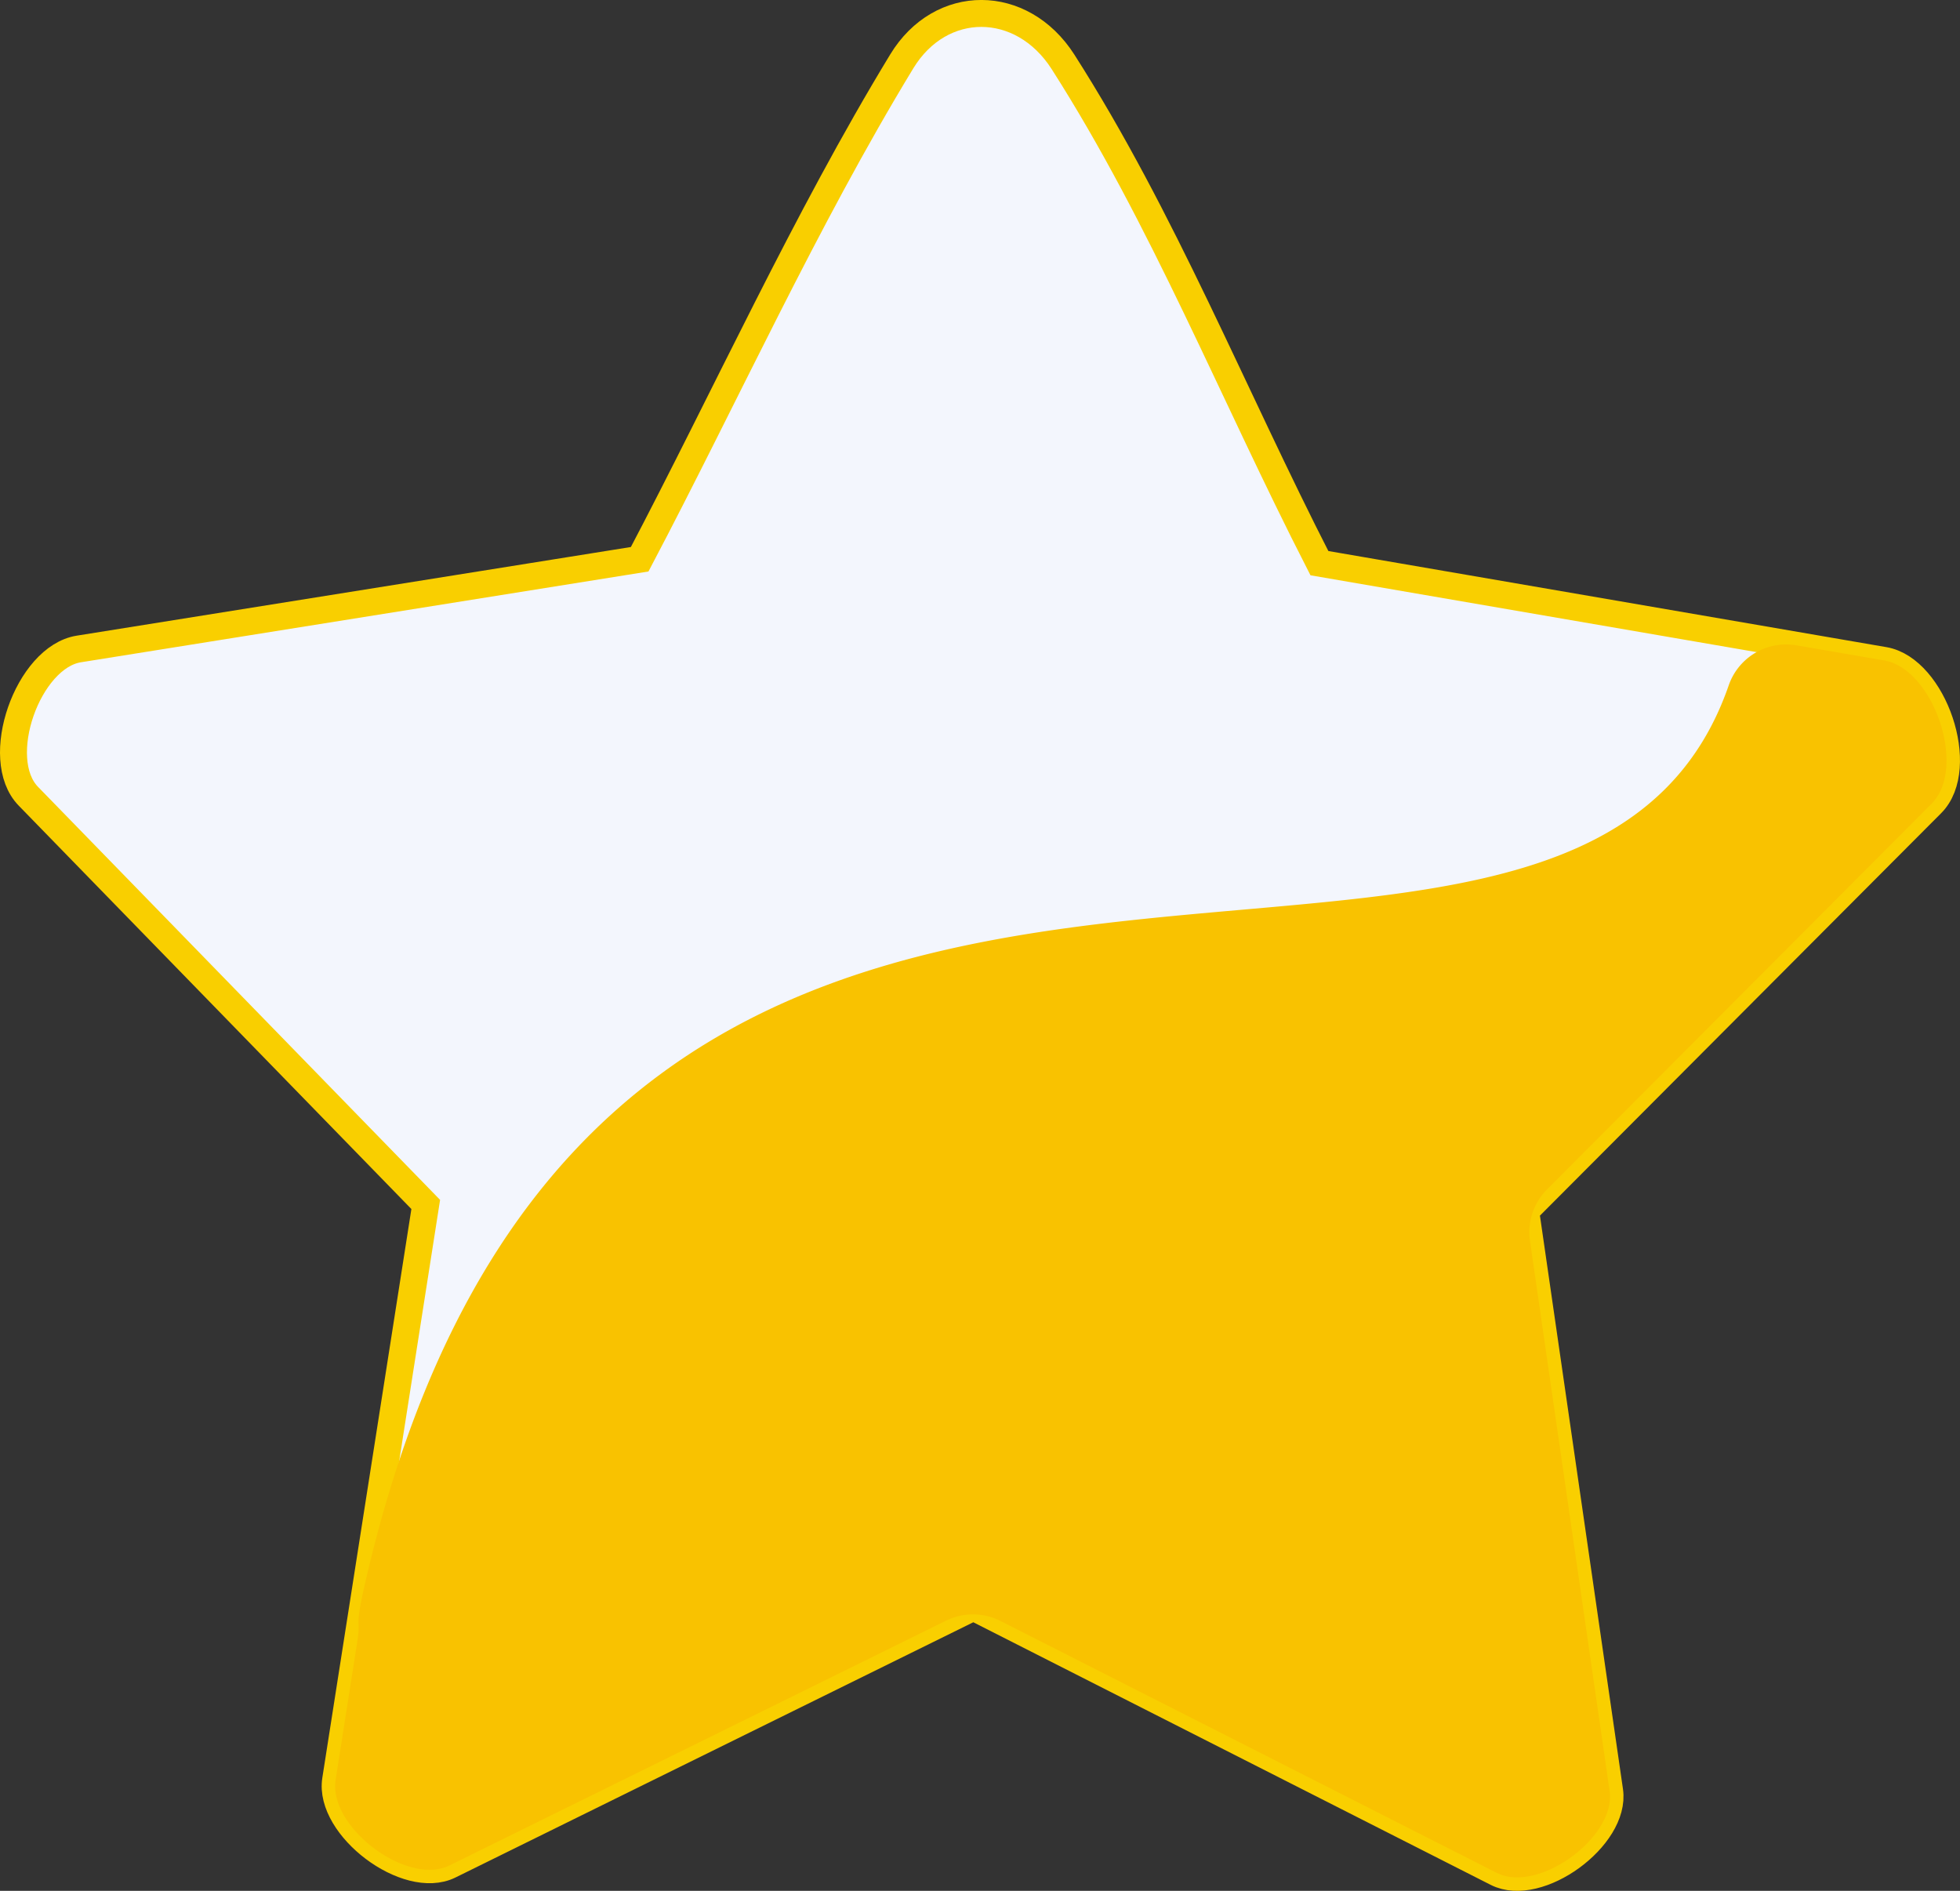
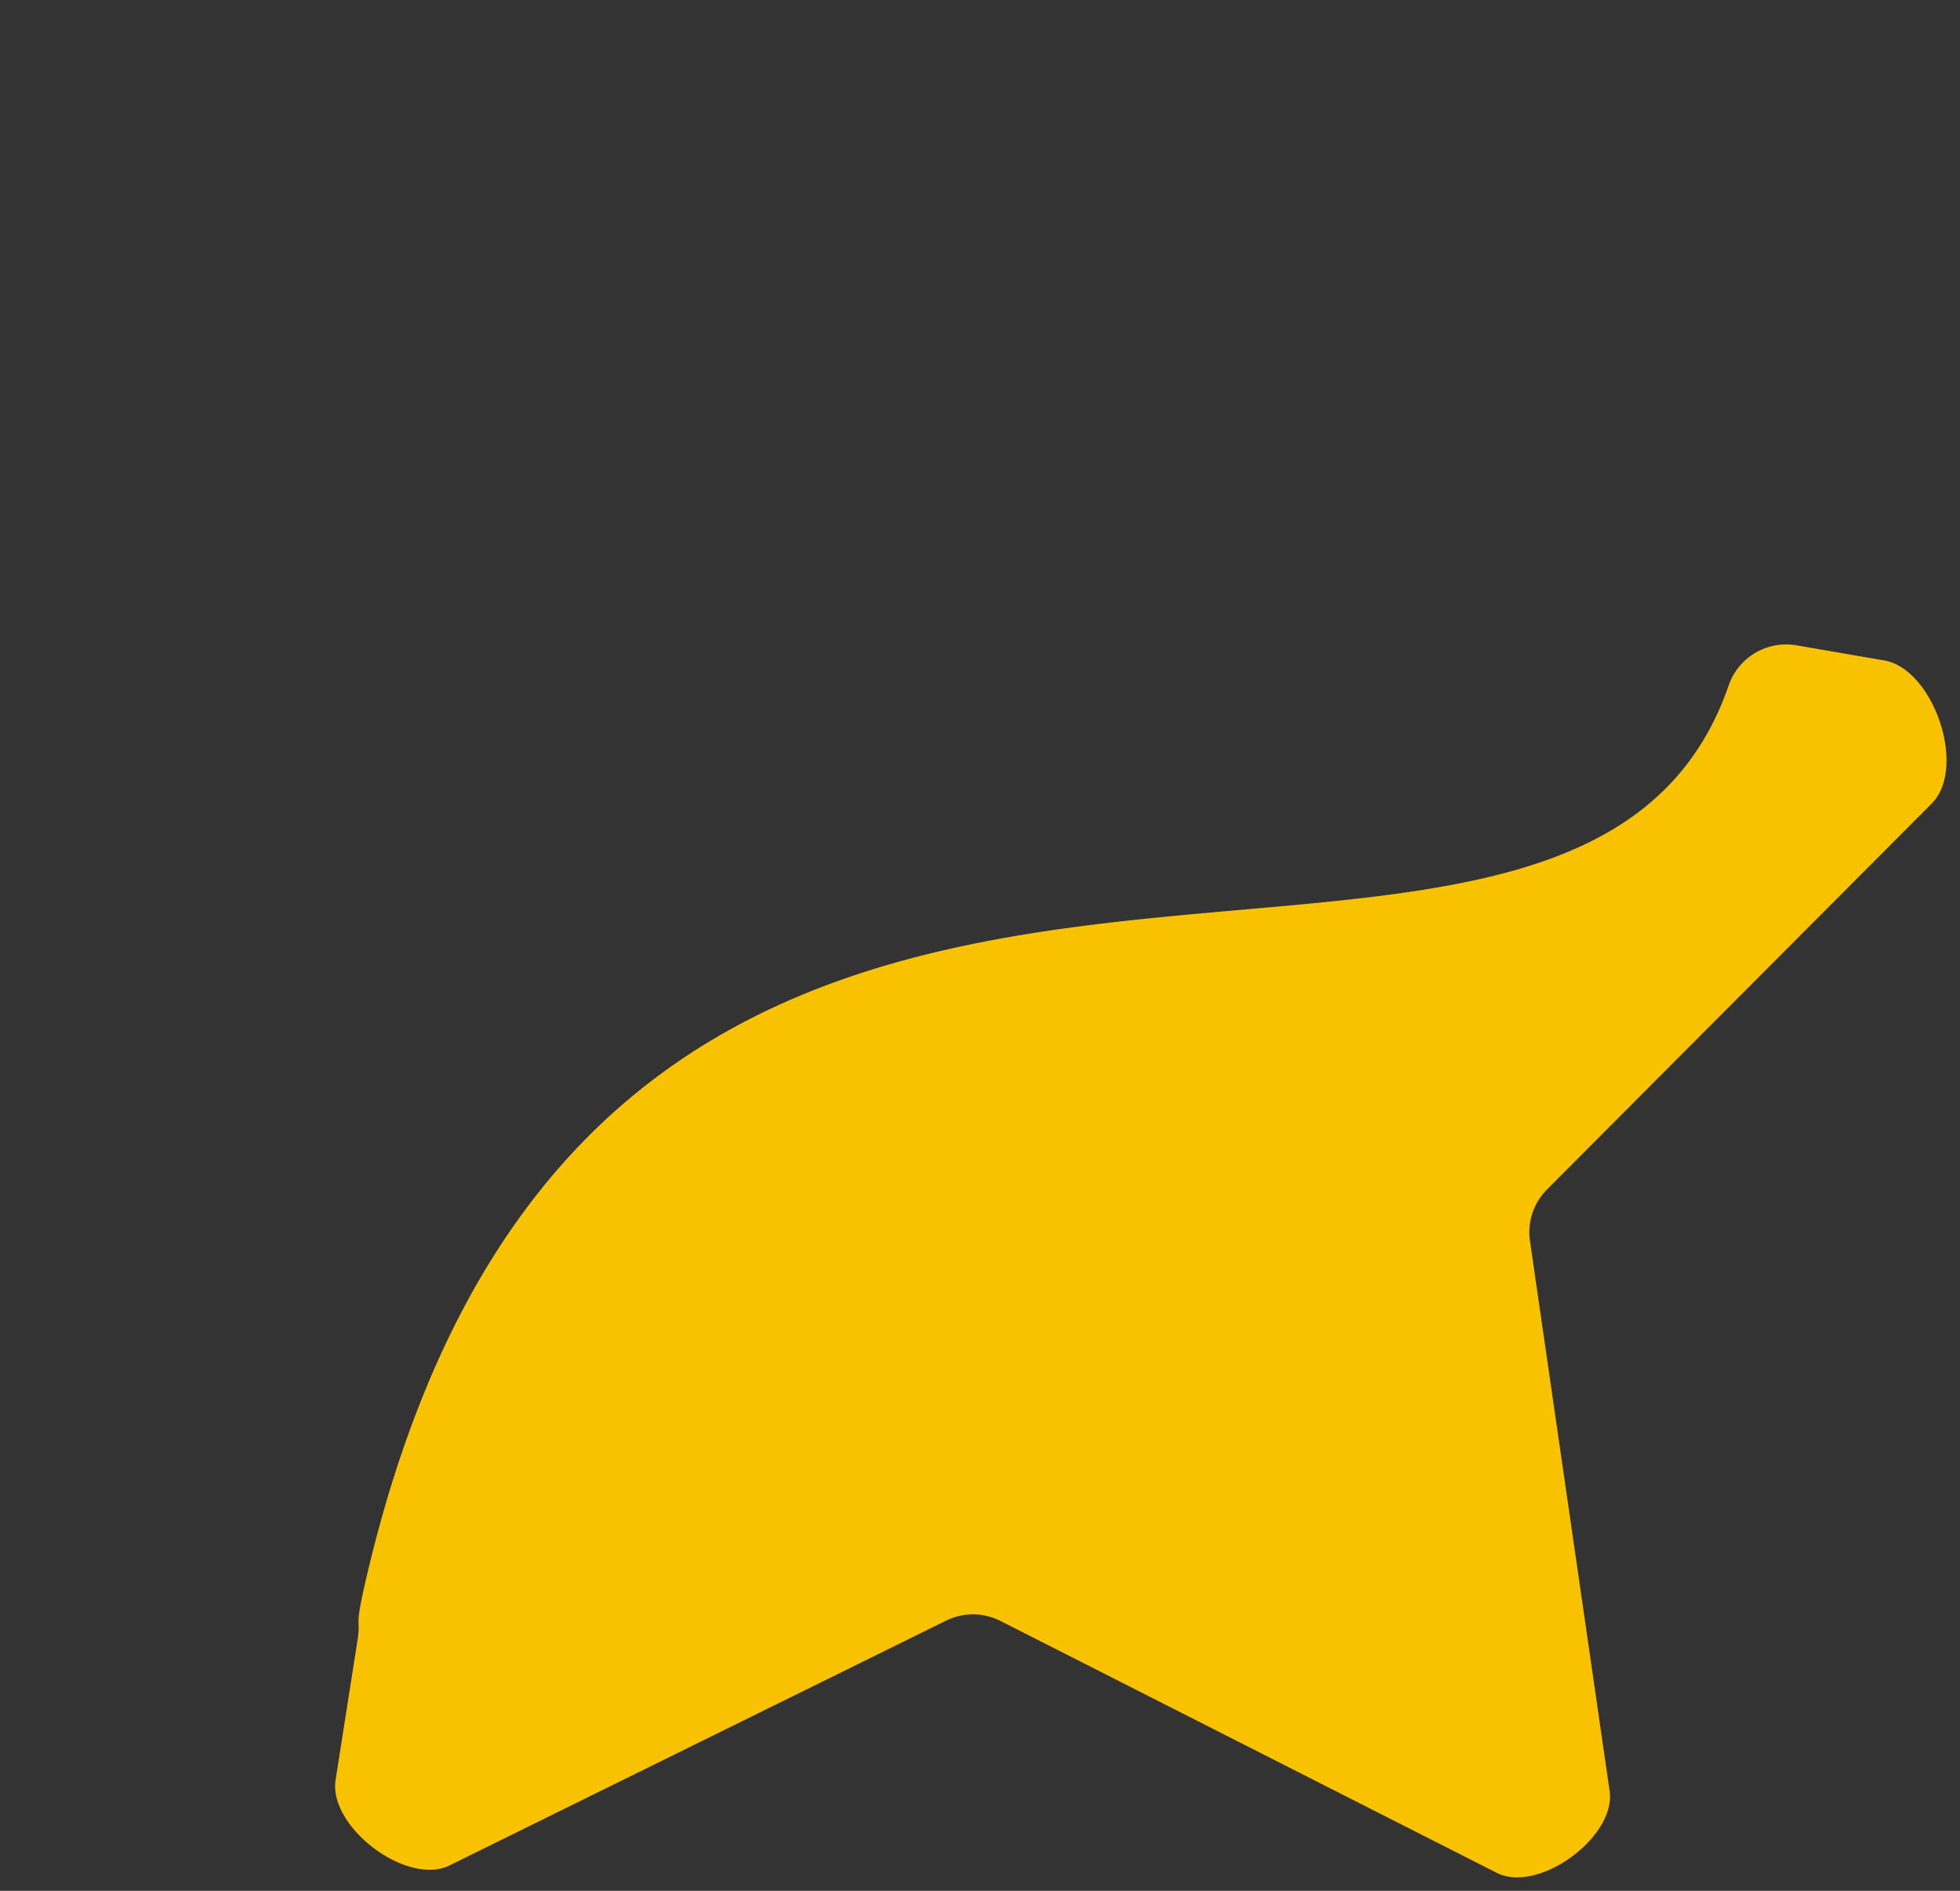
<svg xmlns="http://www.w3.org/2000/svg" viewBox="0 0 727.4 701.74">
  <rect x="0" y="0" width="727.4" height="701.74" fill="#333333" stroke="none" />
  <defs>
    <style>.cls-1{fill:#f3f6fd;stroke:#f9cf00;stroke-miterlimit:10;stroke-width:10px;}.cls-2{fill:#f9c200;}</style>
  </defs>
  <g id="Warstwa_2" data-name="Warstwa 2">
    <g id="Layer_1" data-name="Layer 1">
-       <path class="cls-1" d="M334.67,22.77c-35.88,59-65.38,124.2-97.27,184.78L29.24,240.85c-18.89,3-32.28,40.73-18.71,54.66L158,447,124.56,660.57c-2.72,17.4,26.44,39.54,42.29,31.72l194.4-95.82,194.24,98.59c15.43,7.83,44.35-13.33,41.88-30.39L566.2,449.39,716.86,298.27c13.32-13.36.69-50-17.58-53.17L489.66,209c-32.25-63-58-127.9-95.17-186.07C379.2-.93,349.12-1,334.67,22.77Z" />
      <path class="cls-2" d="M641.56,254.37C582,426.19,226.38,212.18,137,581.17c-6.2,25.58-2.82,18-4.36,27.83l-8.09,51.58C121.84,678,151,700.11,166.85,692.3l184.29-90.85a22.52,22.52,0,0,1,20.14.12l184.21,93.49c15.43,7.83,44.35-13.33,41.88-30.38L567.81,460.54a22.49,22.49,0,0,1,6.33-19.11L716.86,298.27c13.32-13.35.69-50-17.58-53.17l-32.62-5.61A22.54,22.54,0,0,0,641.56,254.37Z" />
    </g>
  </g>
</svg>